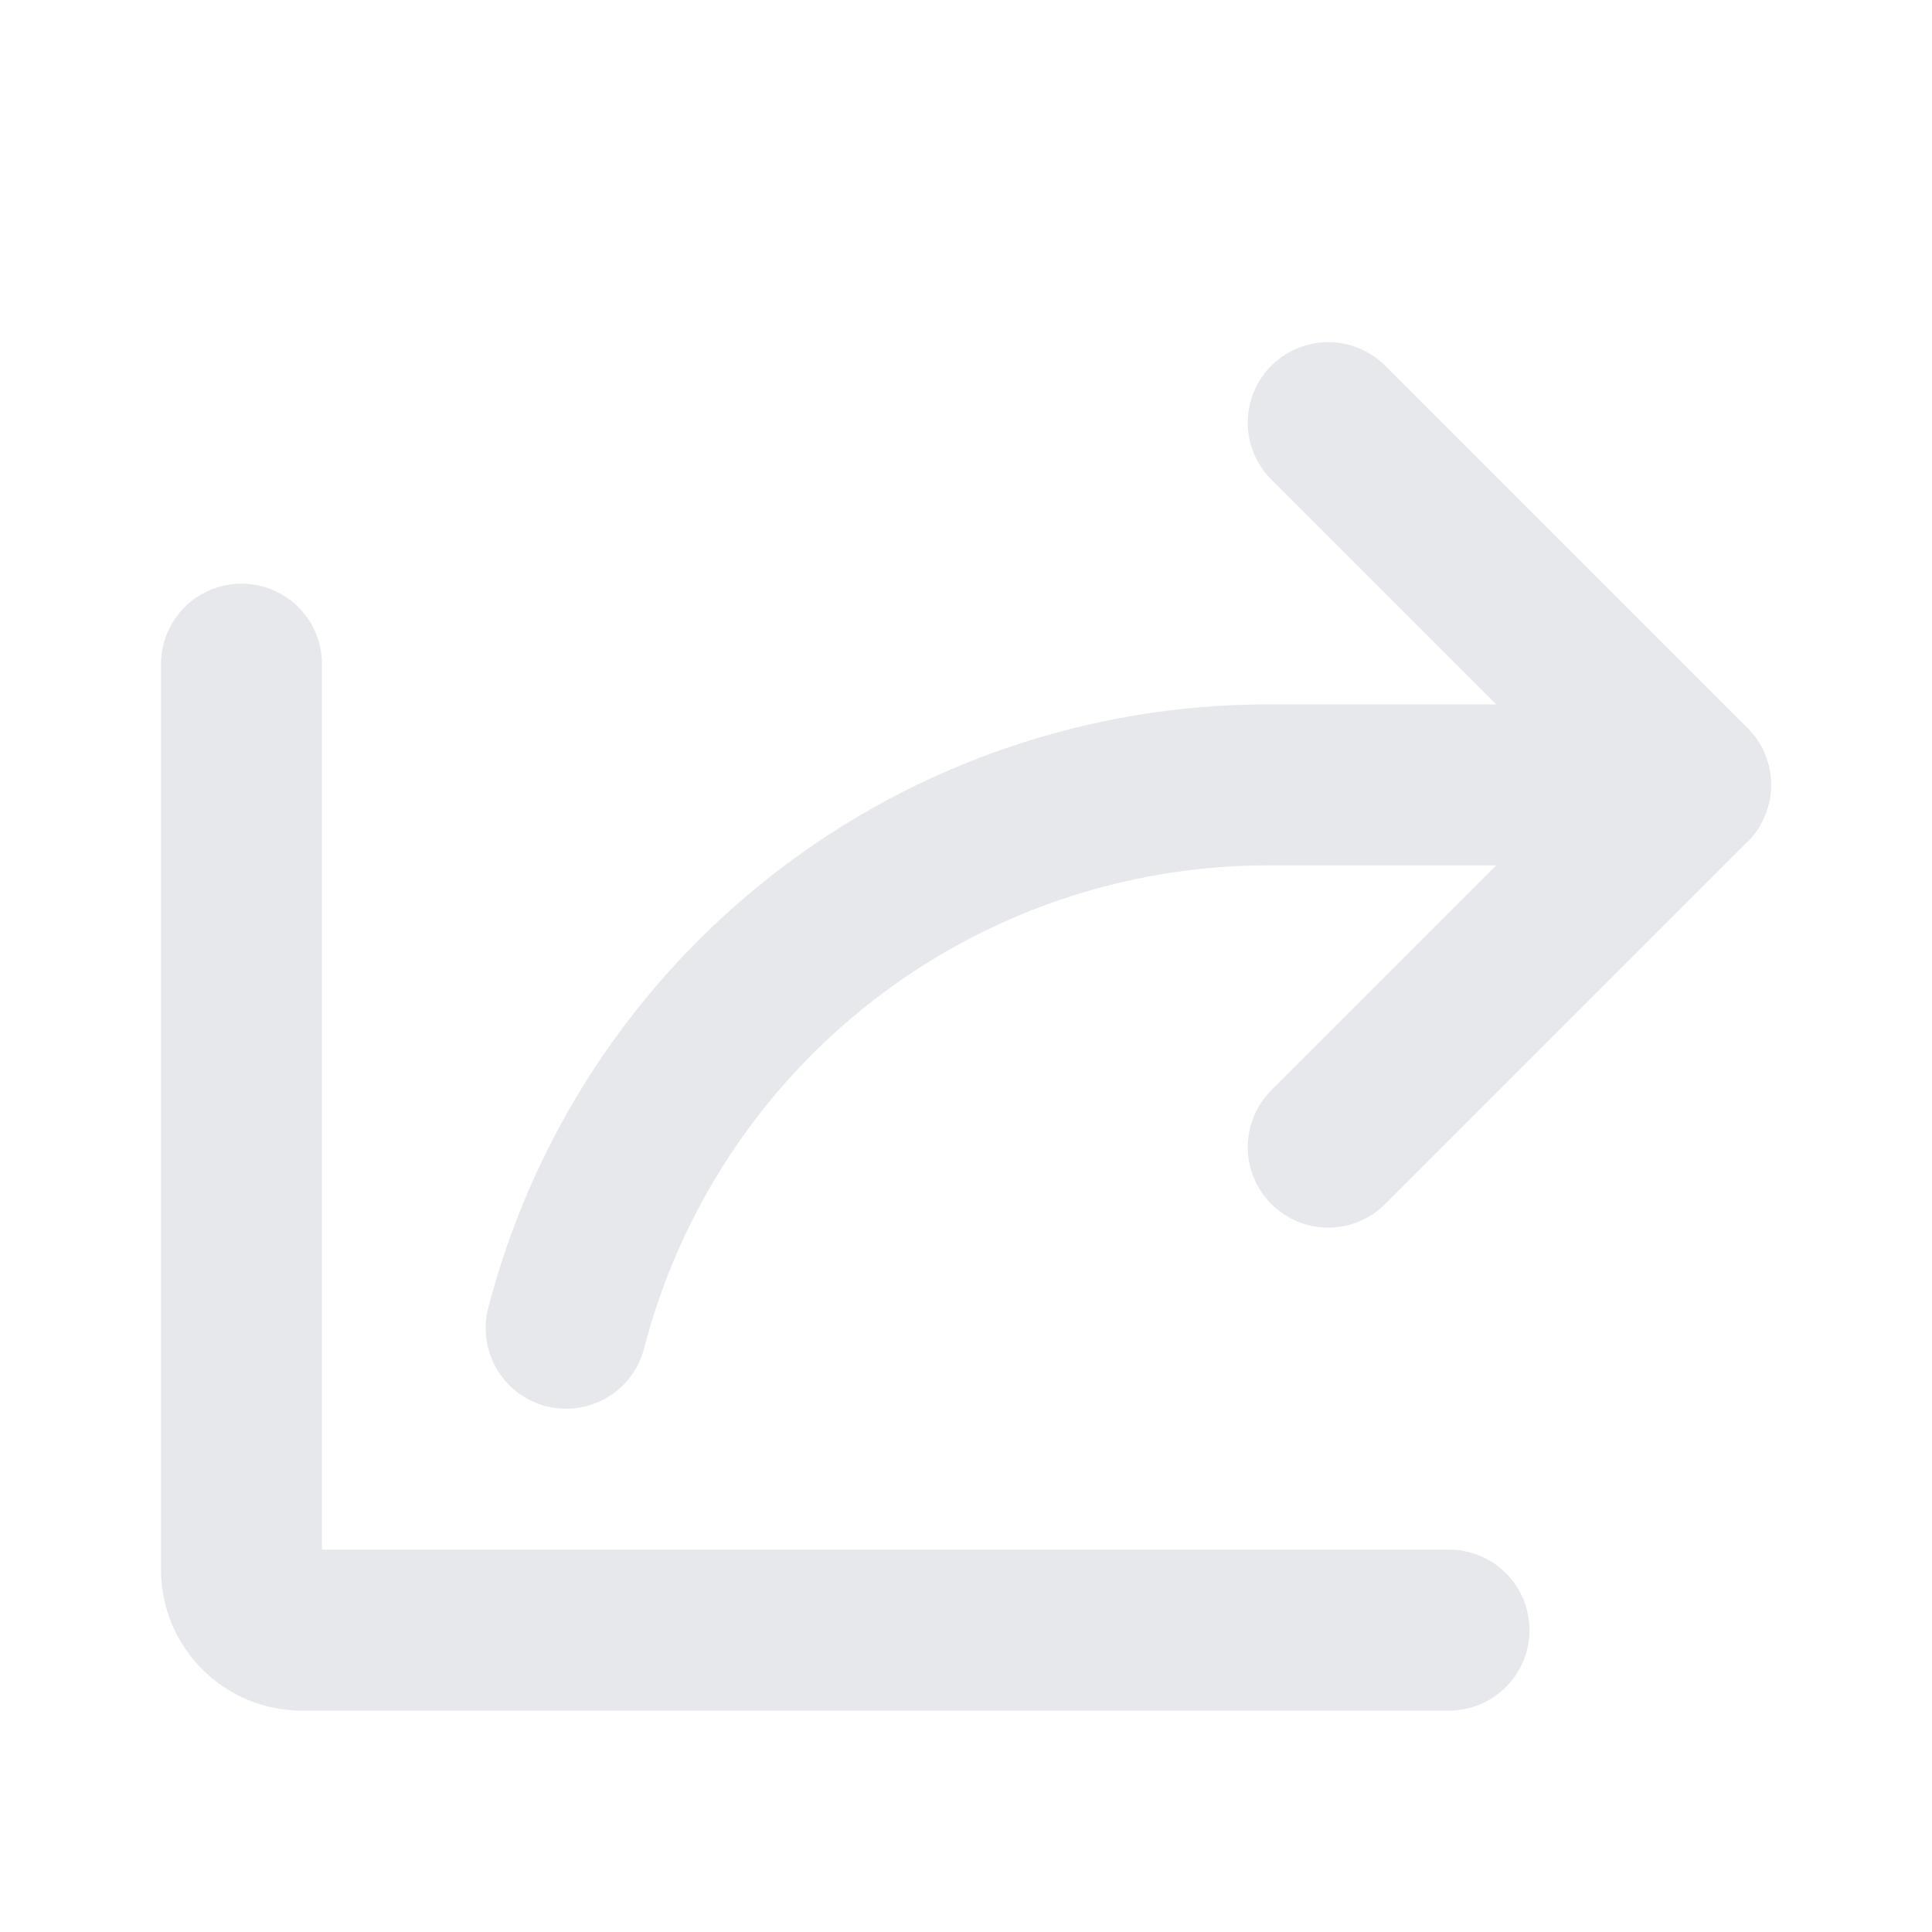
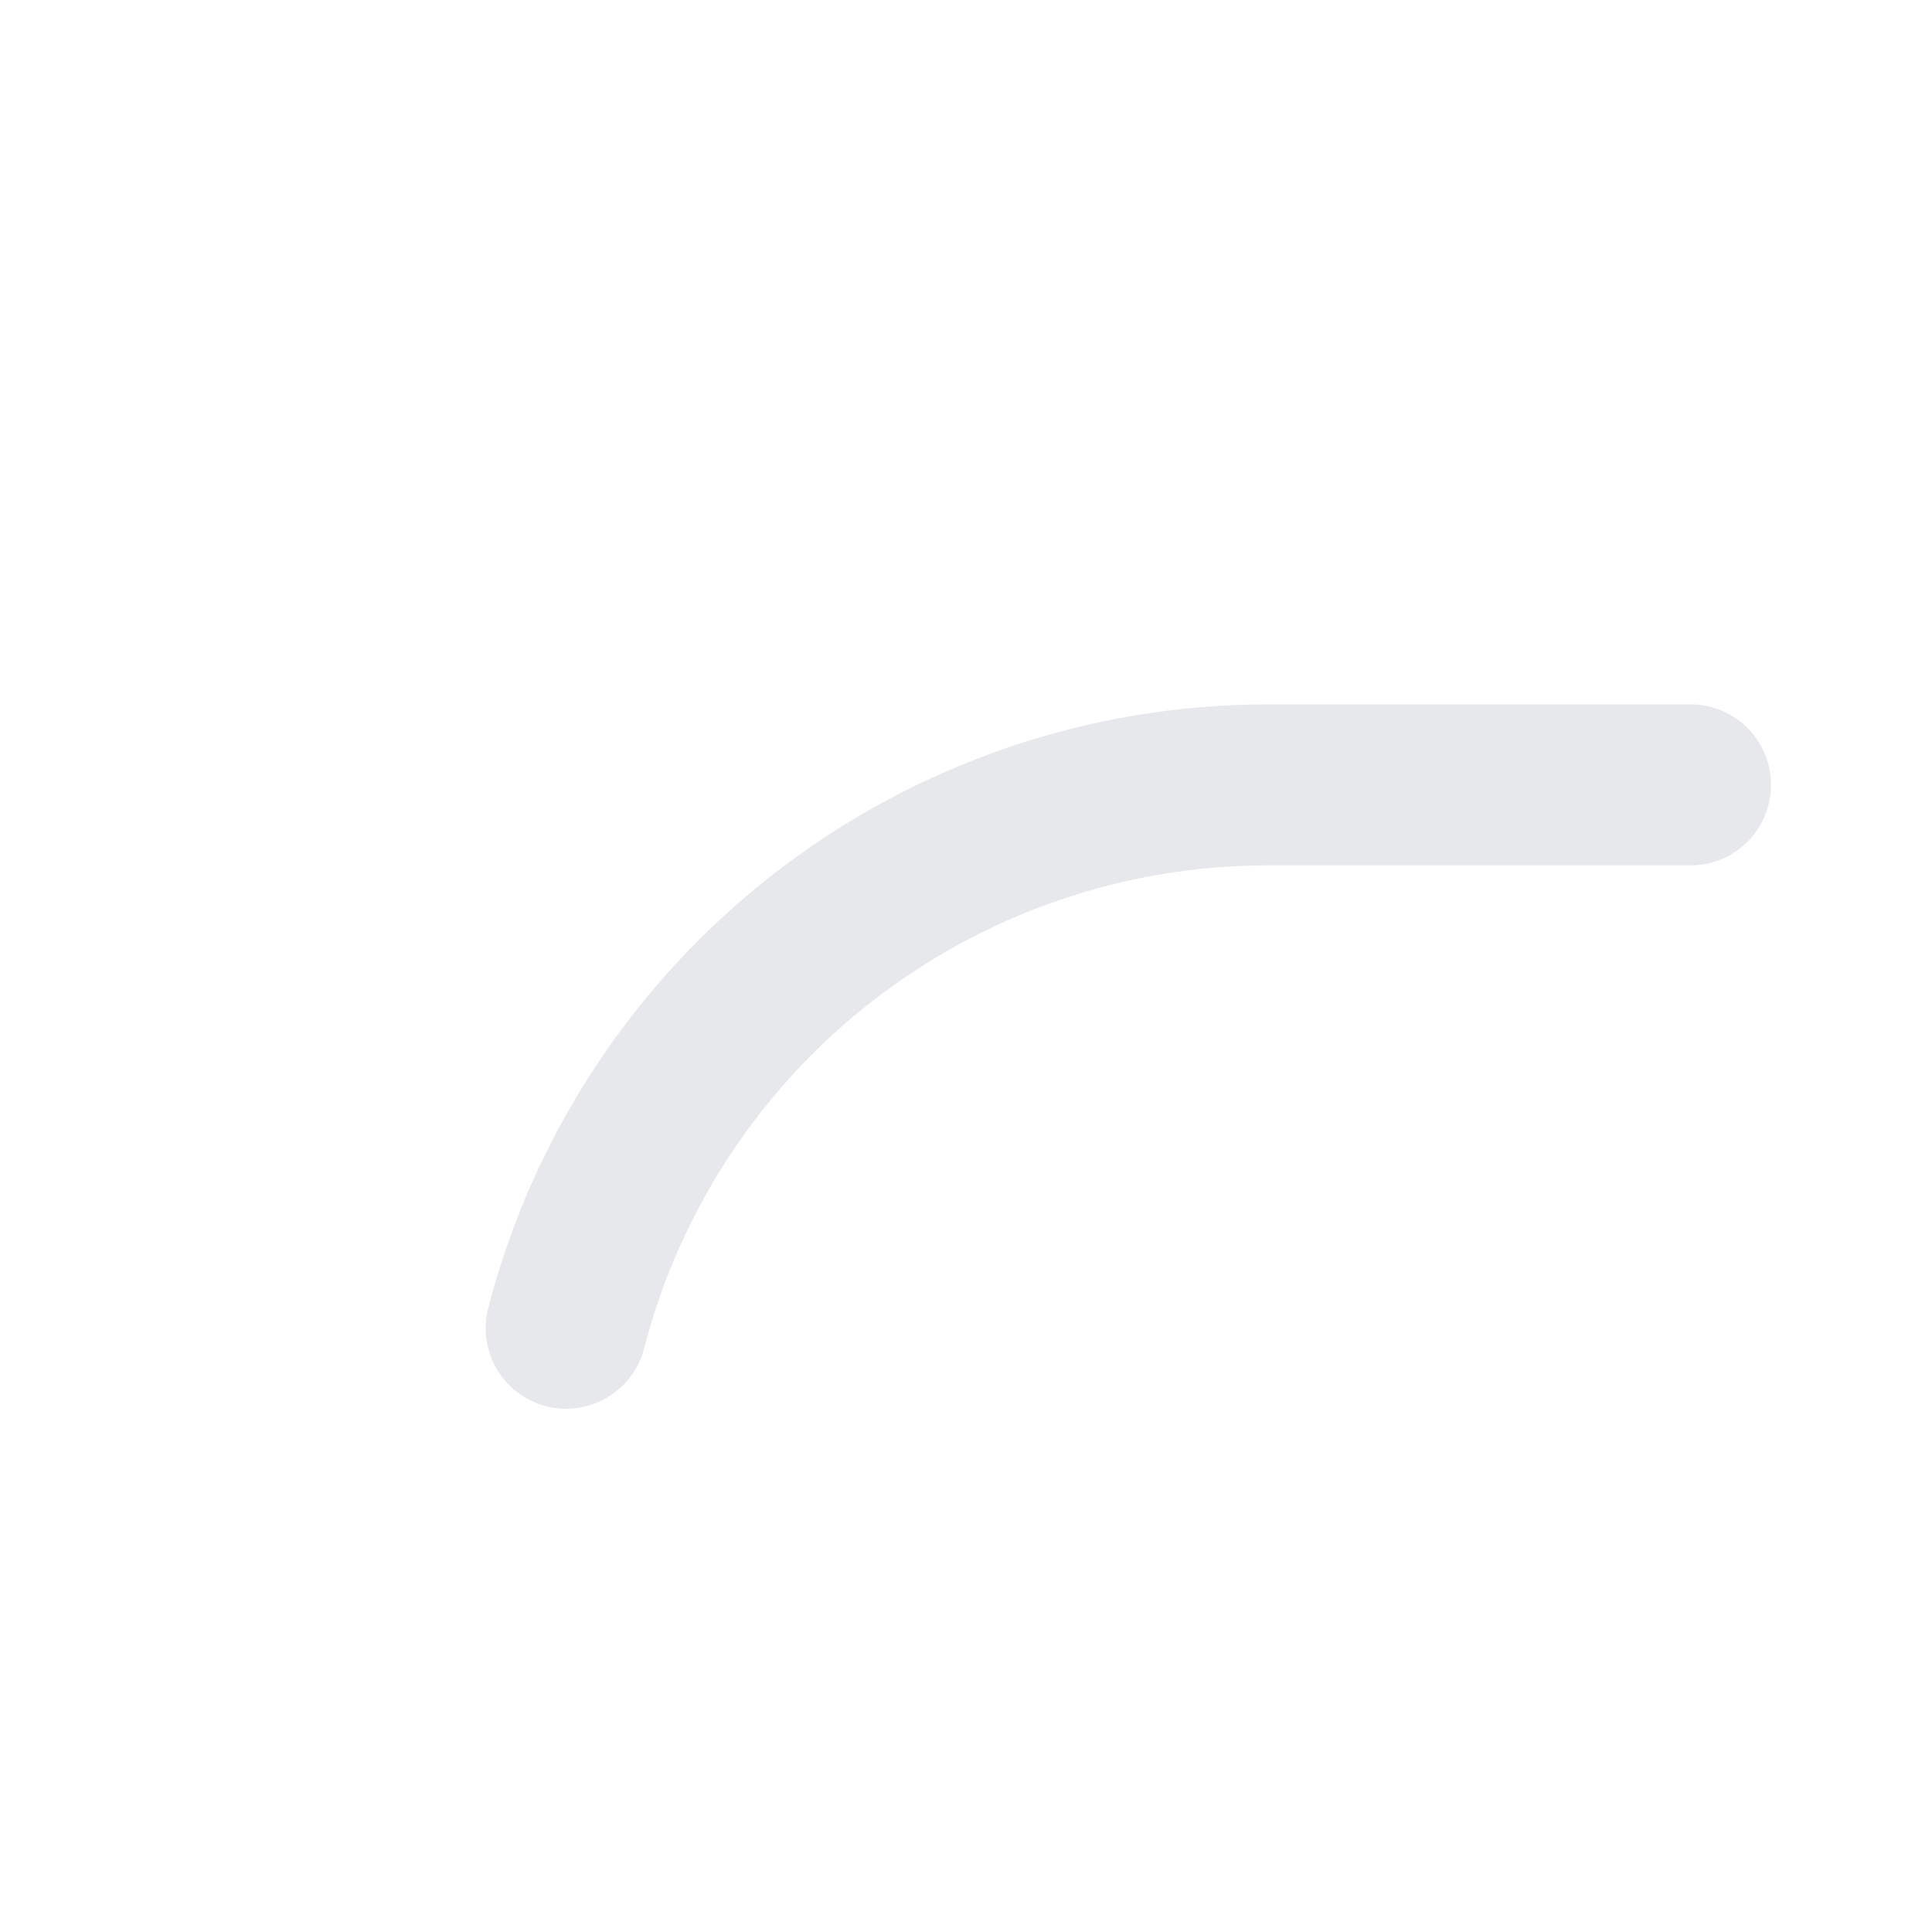
<svg xmlns="http://www.w3.org/2000/svg" width="24" height="24" viewBox="0 0 24 24" fill="none">
-   <path d="M16.5 14.25L21 9.75L16.5 5.25" stroke="#E6E8EC" stroke-width="2" stroke-linecap="round" stroke-linejoin="round" />
-   <path d="M18 20.25H3.75C3.551 20.25 3.36 20.171 3.22 20.03C3.079 19.89 3 19.699 3 19.5V8.25" stroke="#E6E8EC" stroke-width="2" stroke-linecap="round" stroke-linejoin="round" />
  <path d="M7.033 16.5C7.533 14.568 8.66 12.857 10.238 11.635C11.816 10.413 13.754 9.75 15.75 9.75H21" stroke="#E6E8EC" stroke-width="2" stroke-linecap="round" stroke-linejoin="round" />
</svg>